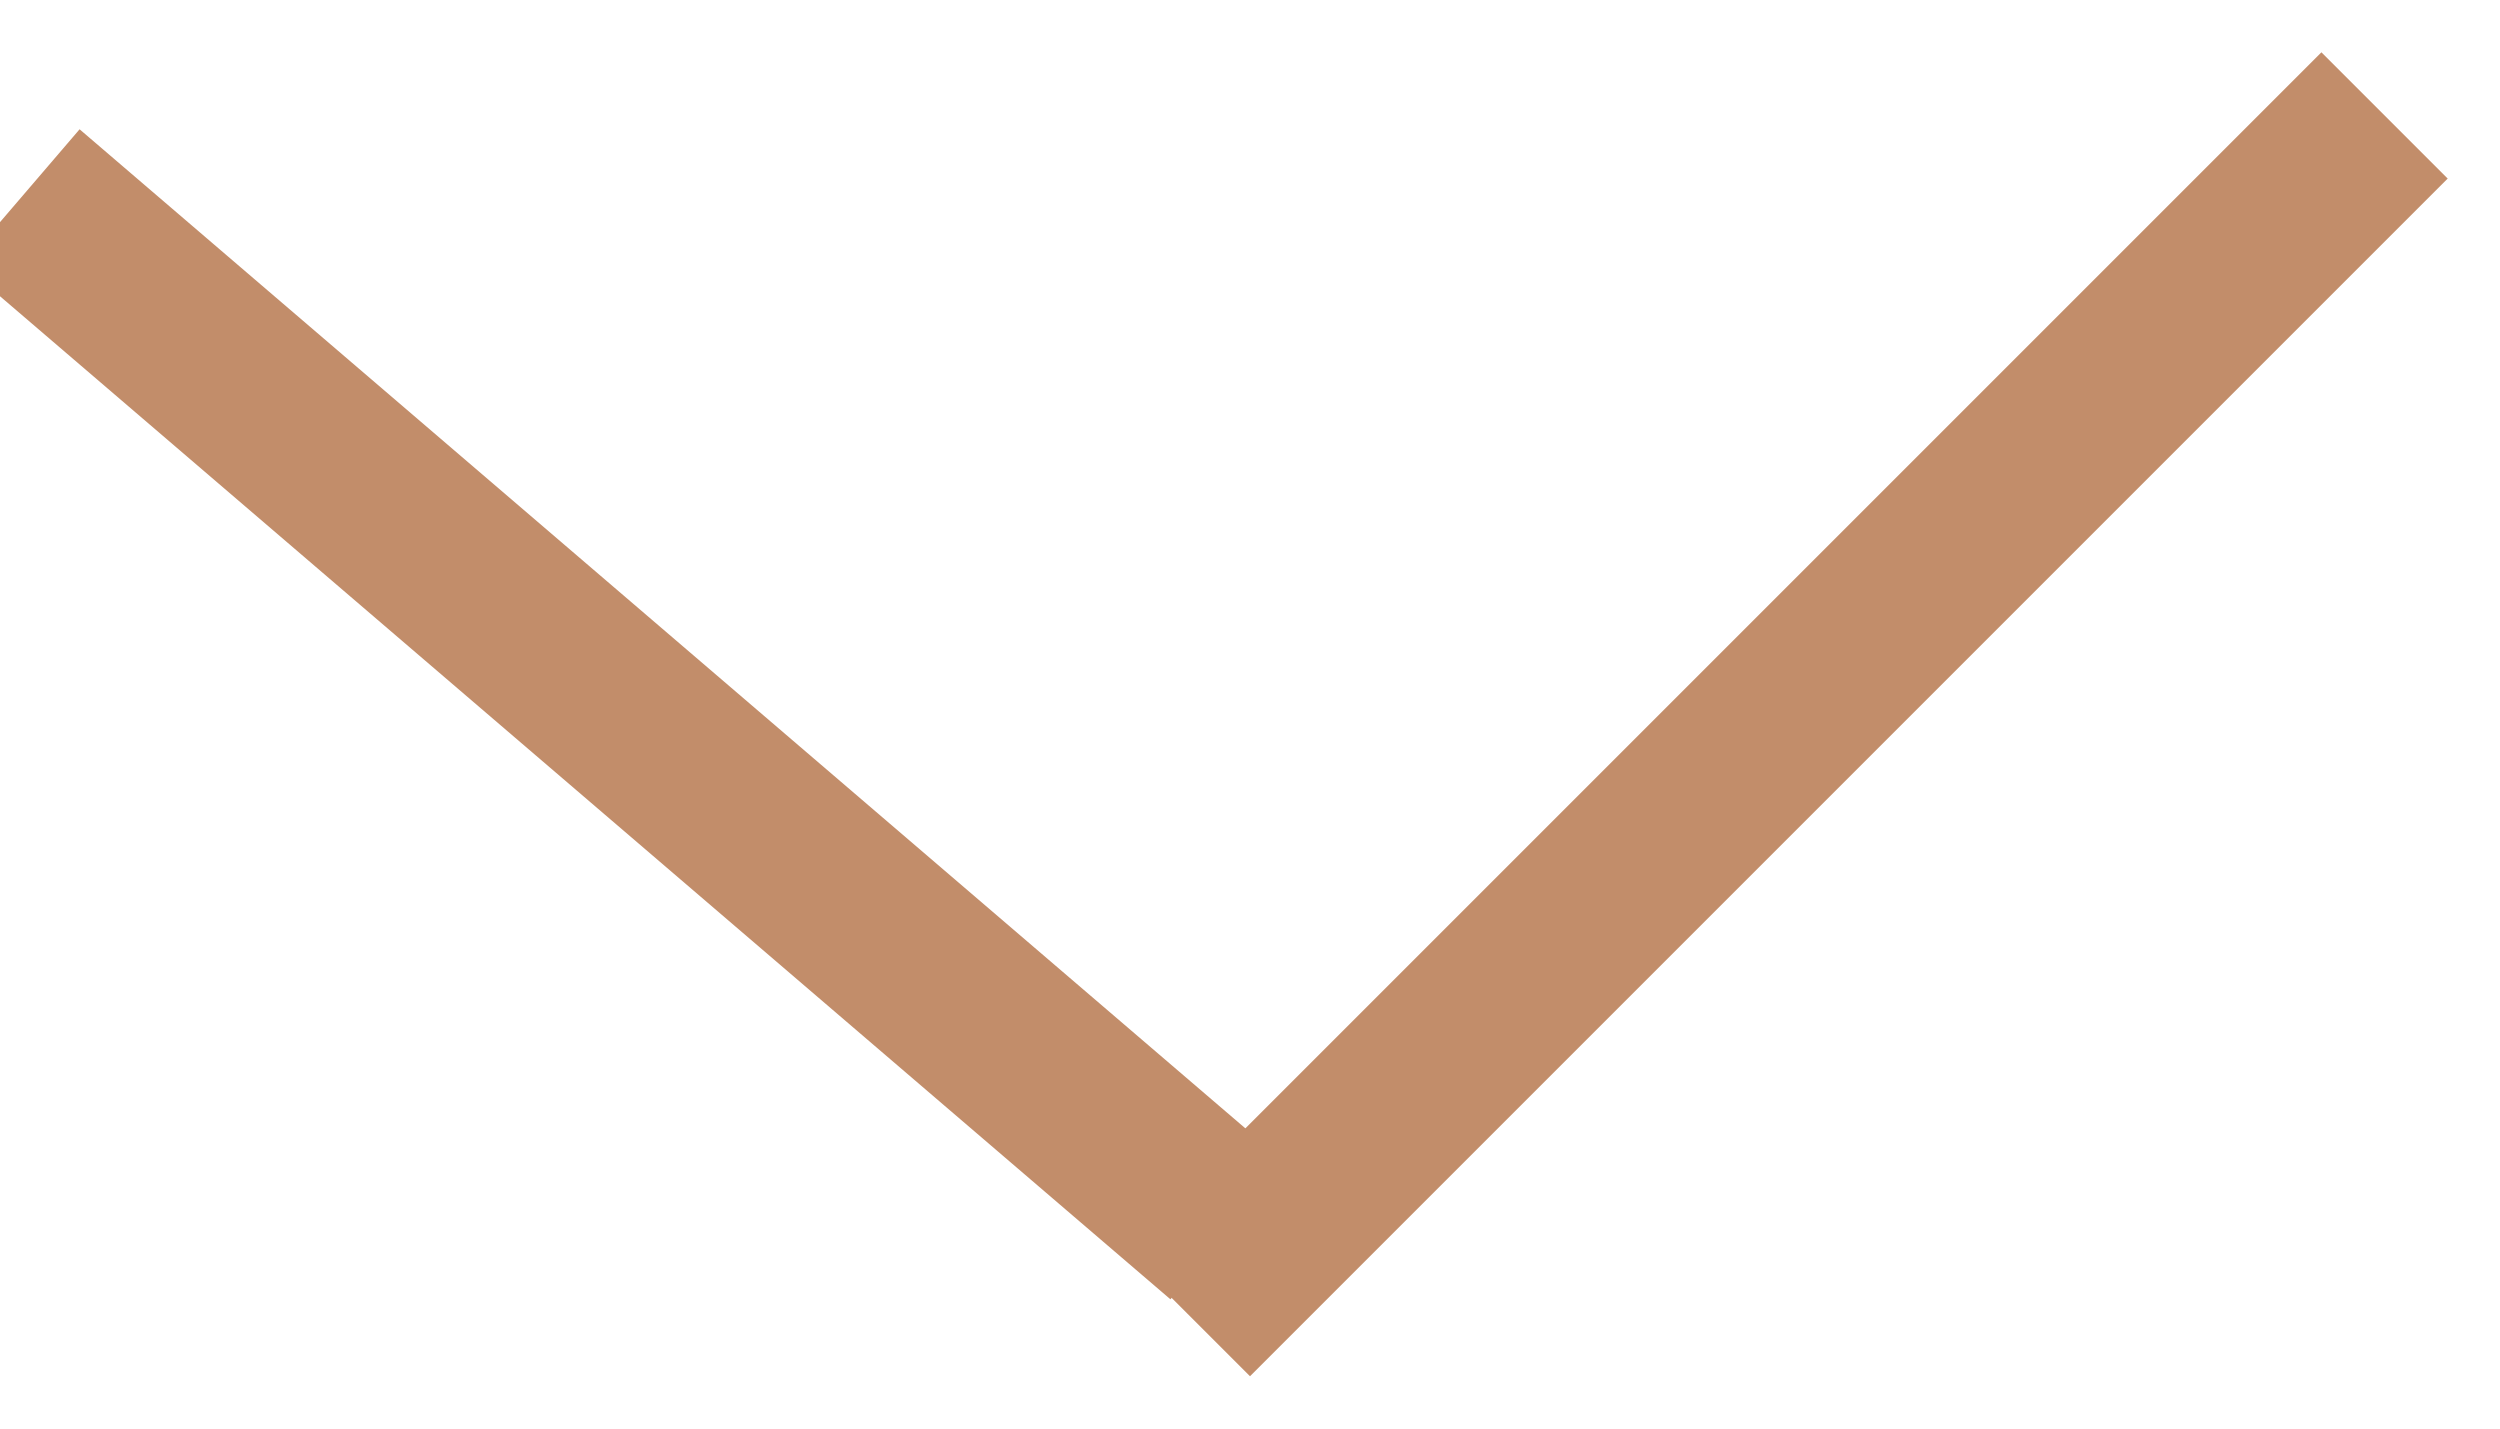
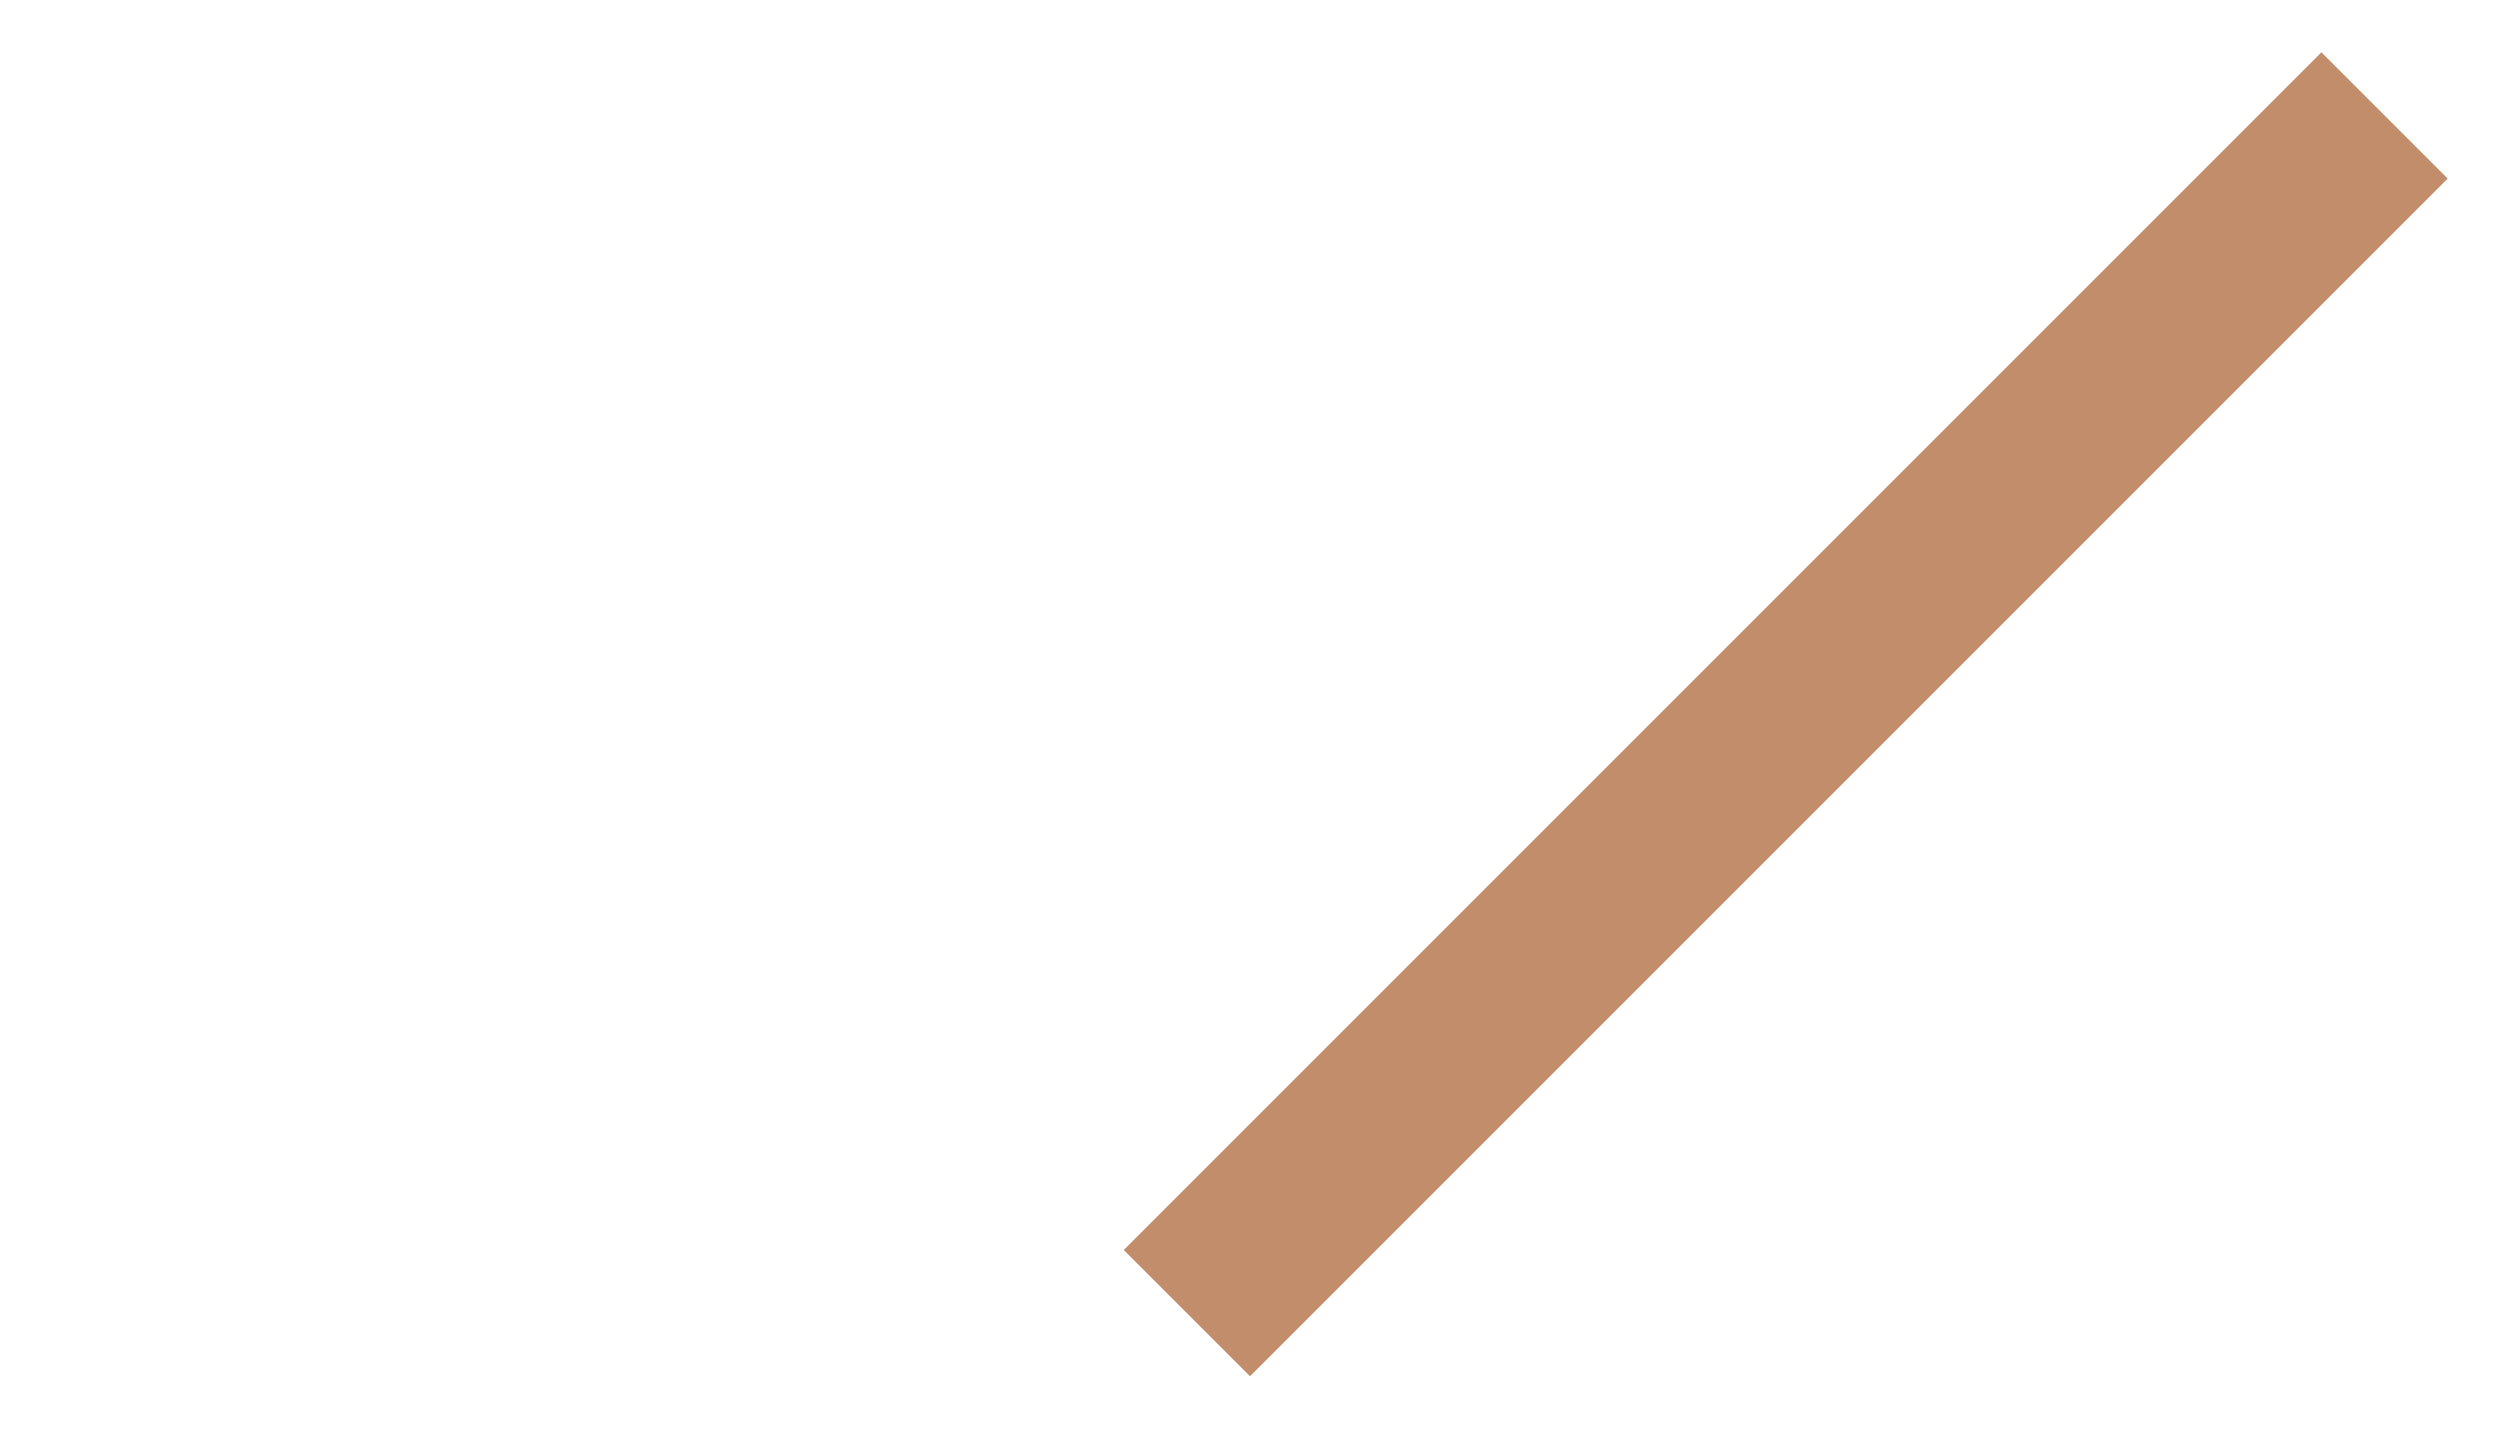
<svg xmlns="http://www.w3.org/2000/svg" width="14px" height="8px" viewBox="0 0 14 8" version="1.1">
  <title>arrow-bronze-down</title>
  <desc>Created with Sketch.</desc>
  <defs />
  <g id="Symbols" stroke="none" stroke-width="1" fill="none" fill-rule="evenodd" stroke-linecap="square">
    <g id="Register-btn" transform="translate(-104, -19)" stroke="#979797">
      <g id="arrow-bronze" transform="translate(104, 20)">
        <g id="Group-2" stroke="none">
-           <path d="M0.5,0.429 L6.5,5.571" id="Line" stroke="#C28D6A" />
          <path d="M13,0 L7,6" id="Line-Copy" stroke="#C28D6A" />
        </g>
      </g>
    </g>
  </g>
</svg>